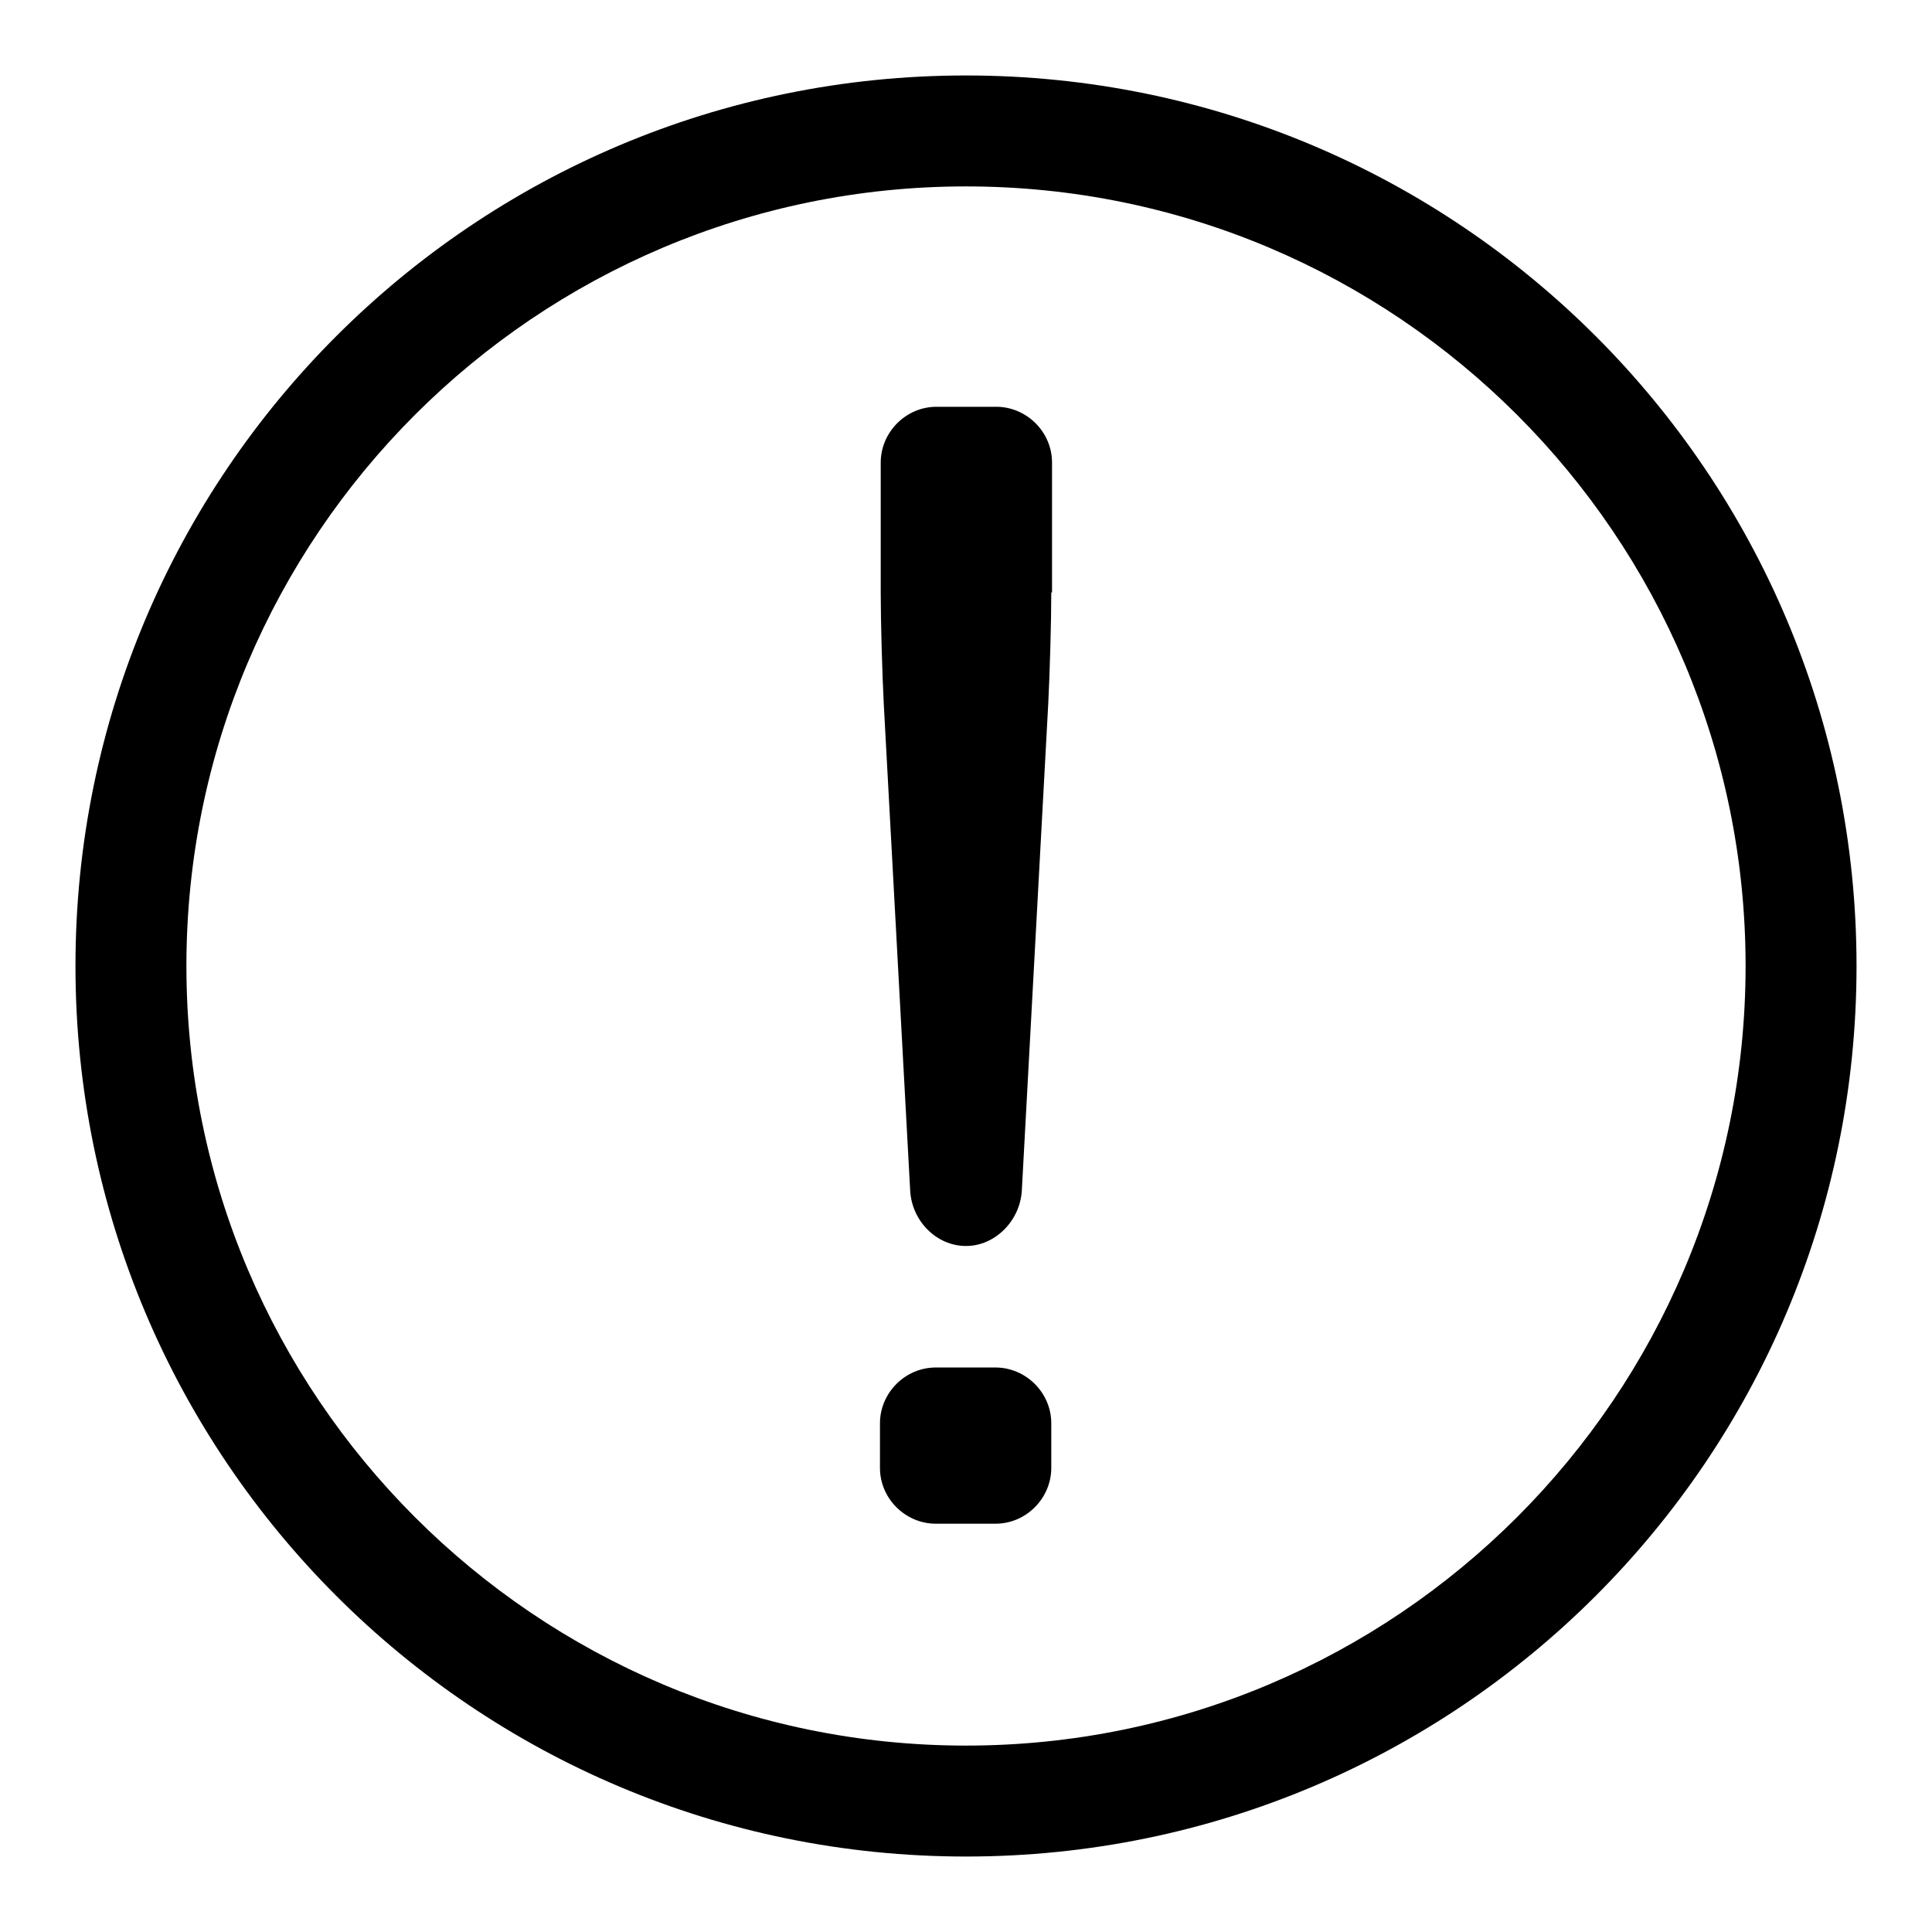
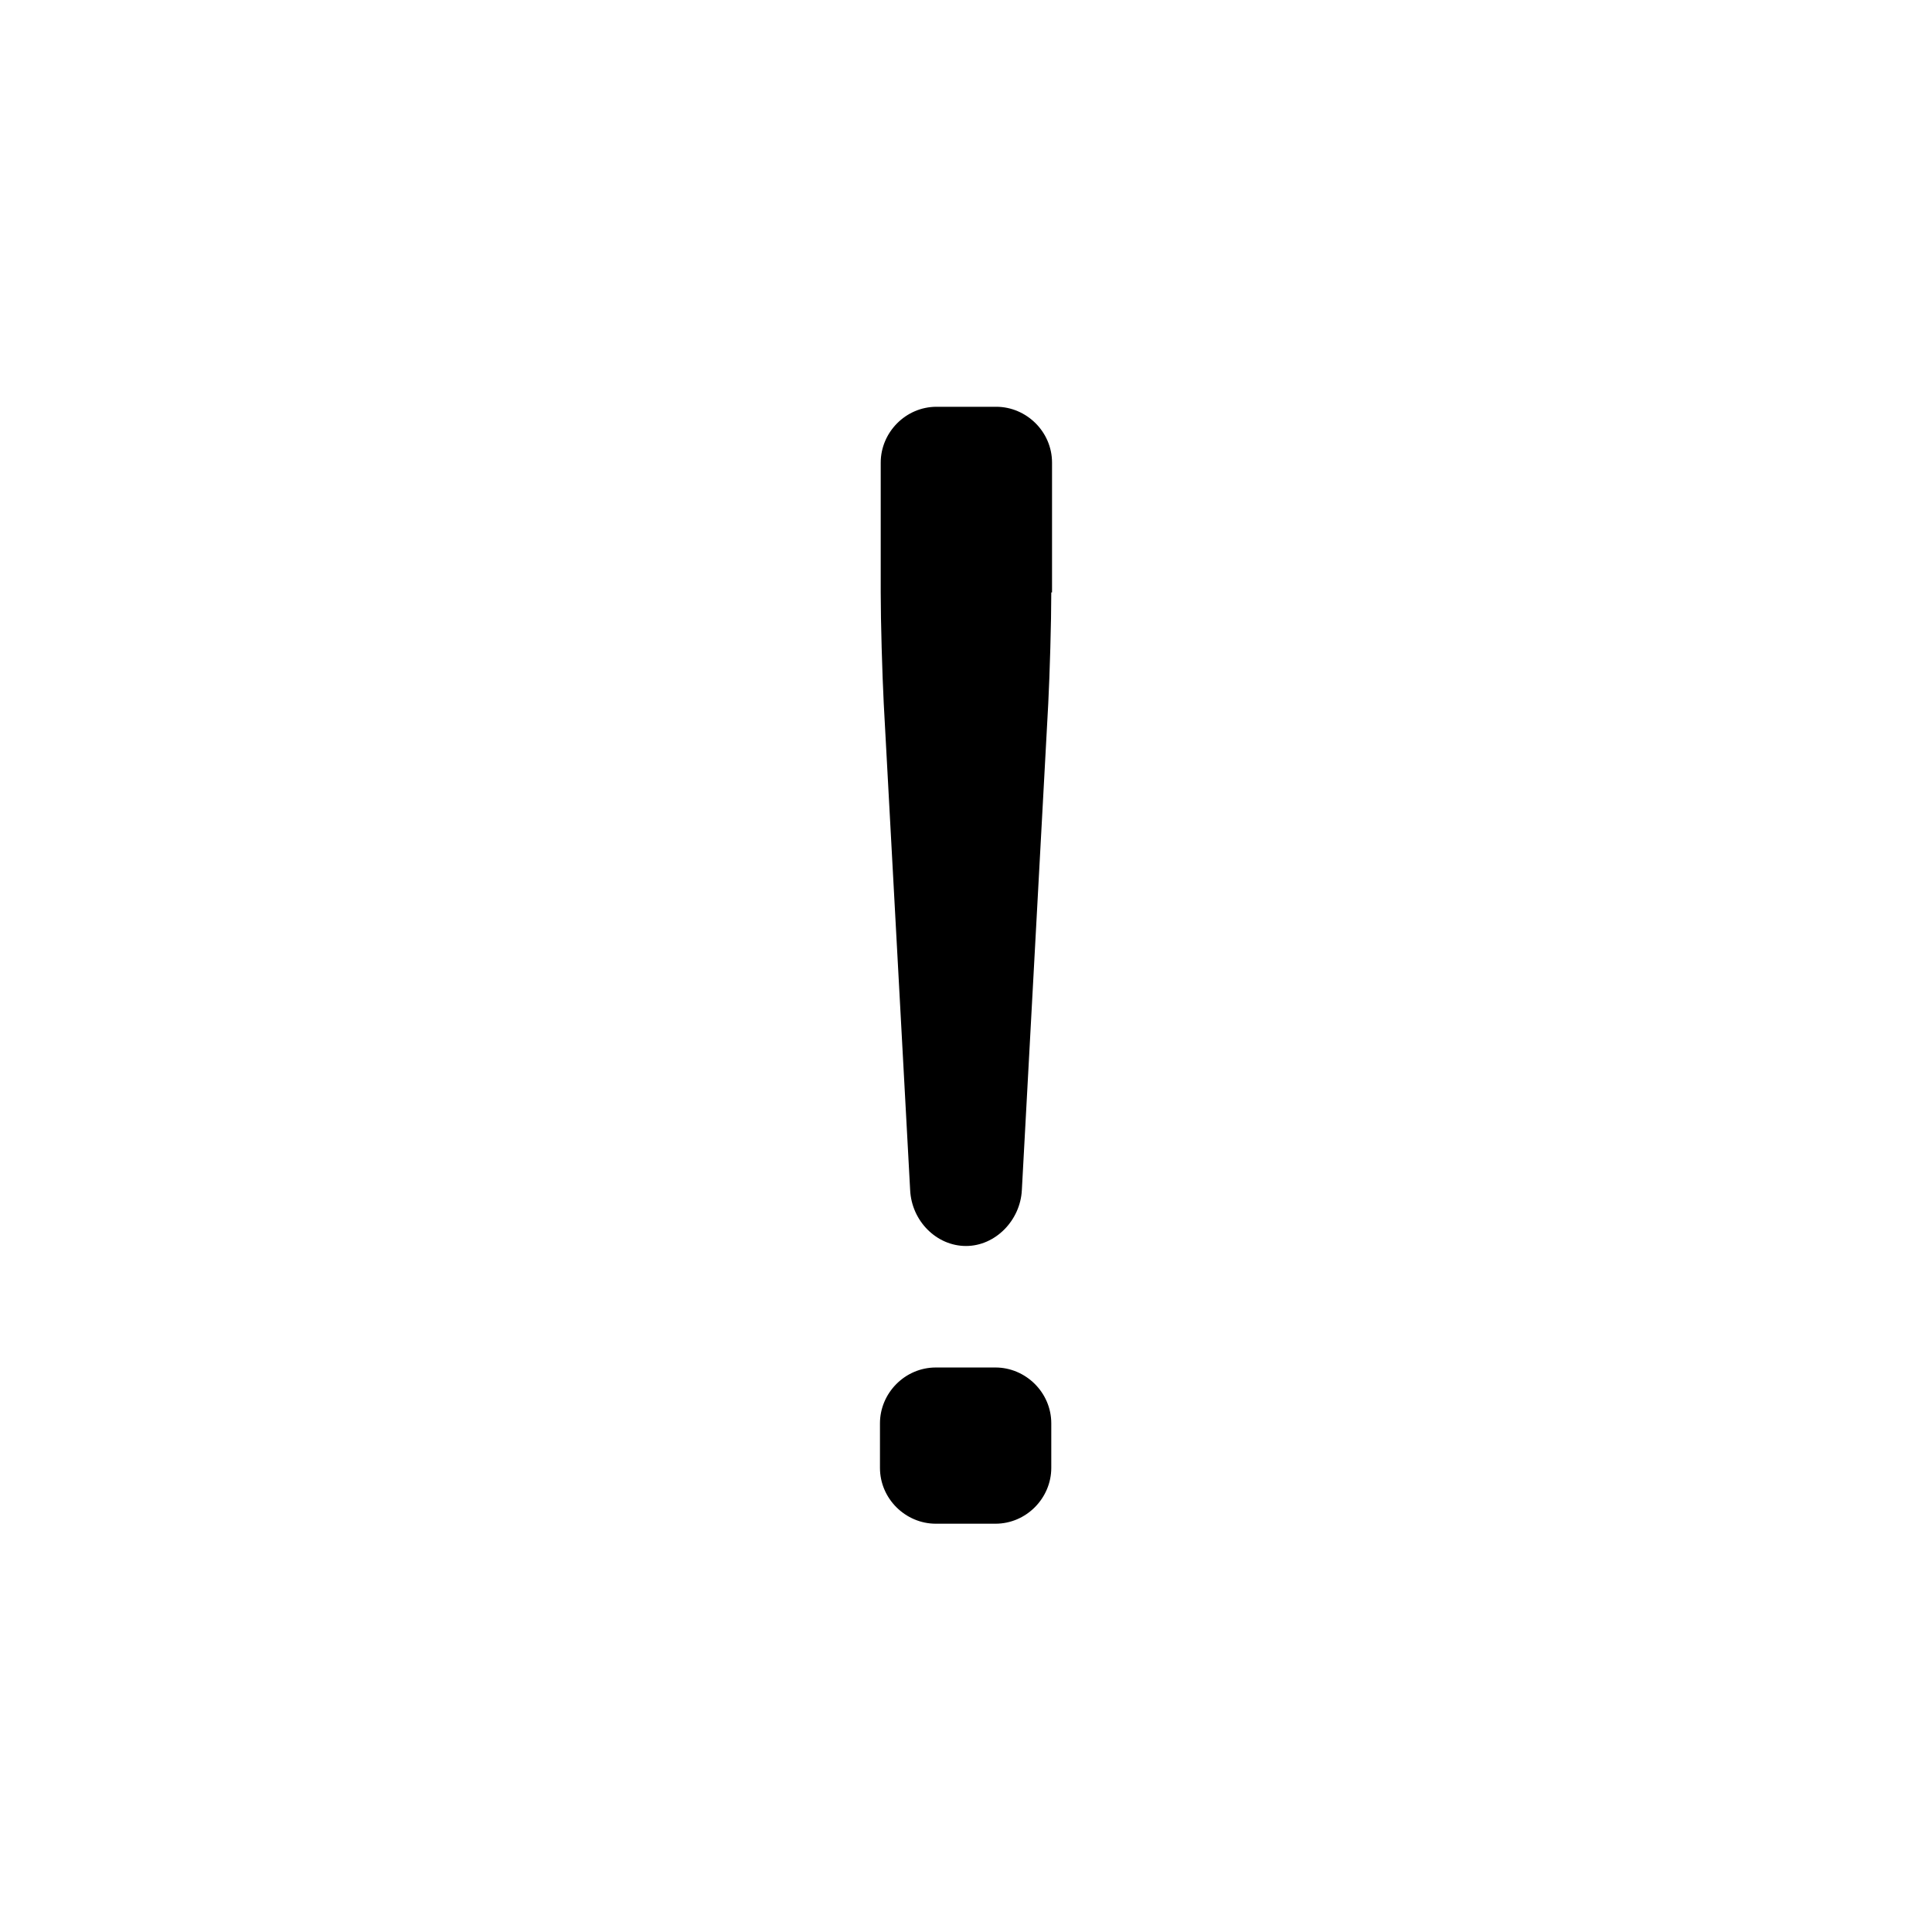
<svg xmlns="http://www.w3.org/2000/svg" version="1.1" x="0px" y="0px" viewBox="0 0 256 256" enable-background="new 0 0 256 256" xml:space="preserve">
  <g>
    <g>
-       <path fill="#000000" d="M128,10C62.8,10,10,62.8,10,128c0,65.2,52.8,118,118,118c65.2,0,118-52.8,118-118C246,62.8,193.2,10,128,10z M128,231.3C71,231.3,24.7,185,24.7,128C24.7,71,71,24.7,128,24.7S231.3,71,231.3,128C231.3,185,185,231.3,128,231.3z" />
      <path fill="#000000" d="M139.3,78.5c0,4-0.2,10.7-0.4,14.7l-3.5,64.5c-0.2,4-3.5,7.4-7.4,7.4c-3.9,0-7.2-3.3-7.4-7.4l-3.5-64.5c-0.2-4-0.4-10.7-0.4-14.7V61.3c0-4,3.3-7.4,7.4-7.4h7.9c4,0,7.4,3.3,7.4,7.4V78.5L139.3,78.5z M139.3,194.5c0,4-3.3,7.4-7.4,7.4h-7.9c-4,0-7.4-3.3-7.4-7.4v-5.9c0-4,3.3-7.4,7.4-7.4h7.9c4,0,7.4,3.3,7.4,7.4V194.5z" />
    </g>
  </g>
</svg>